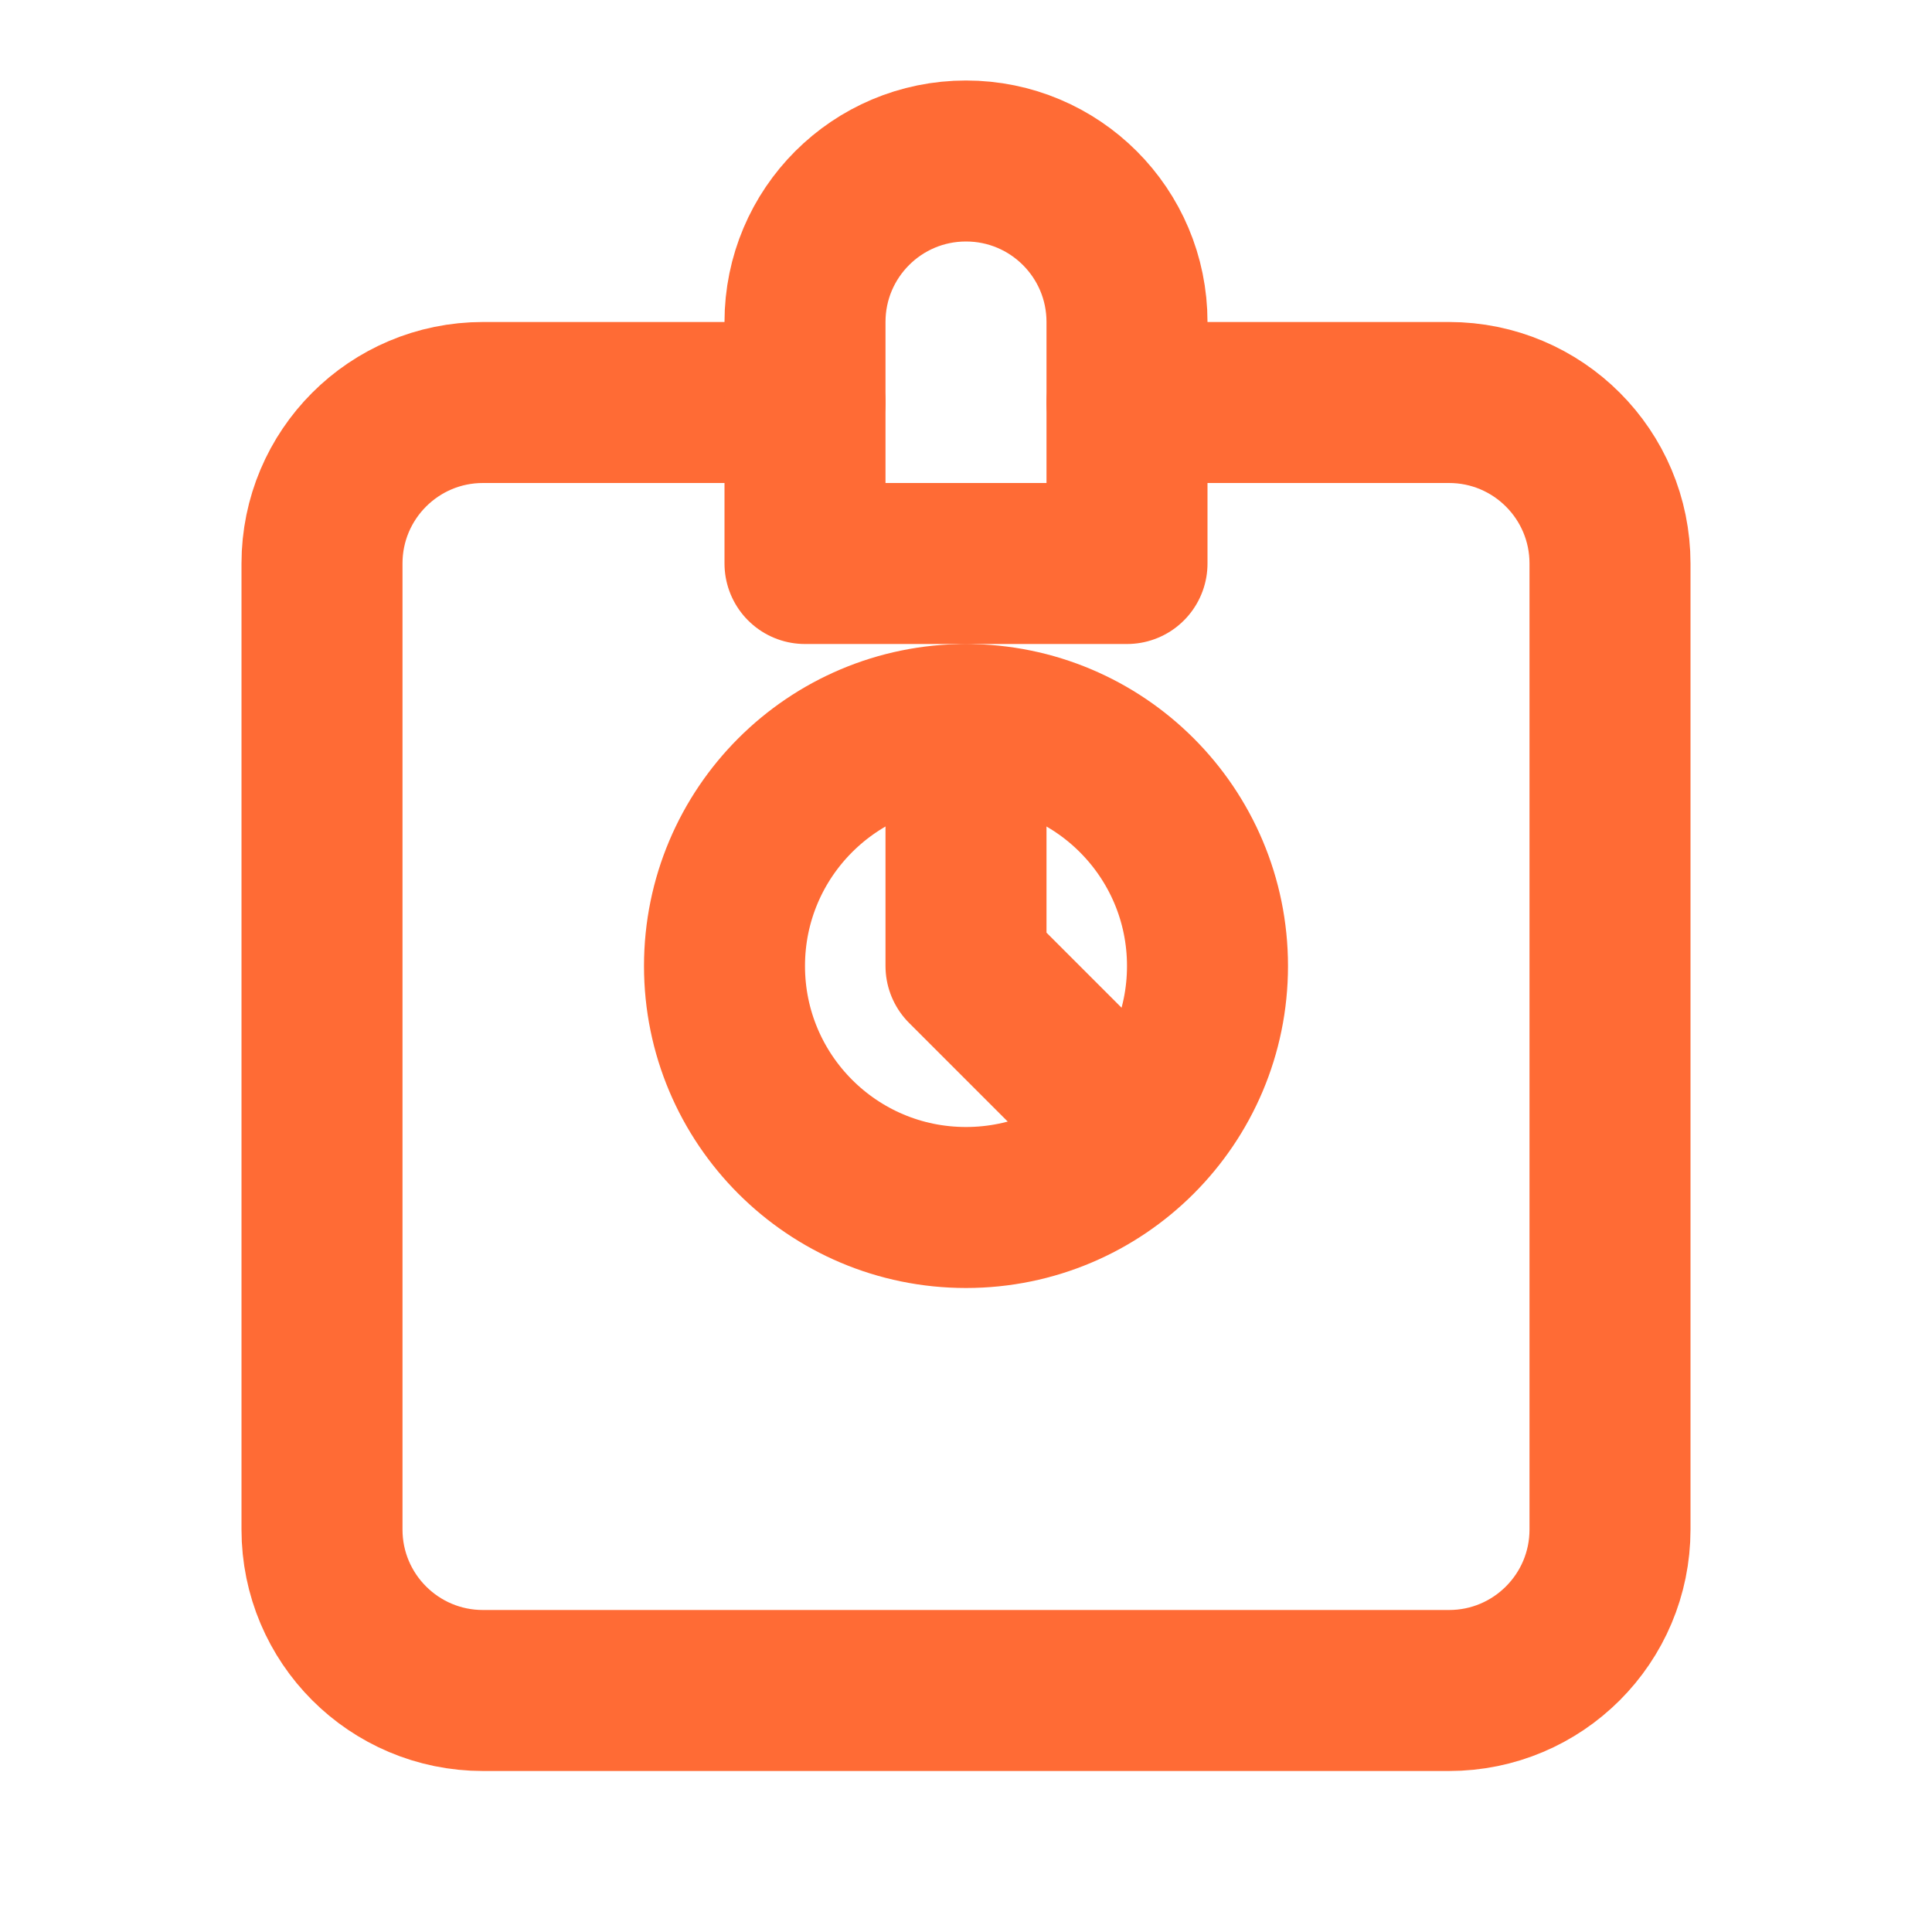
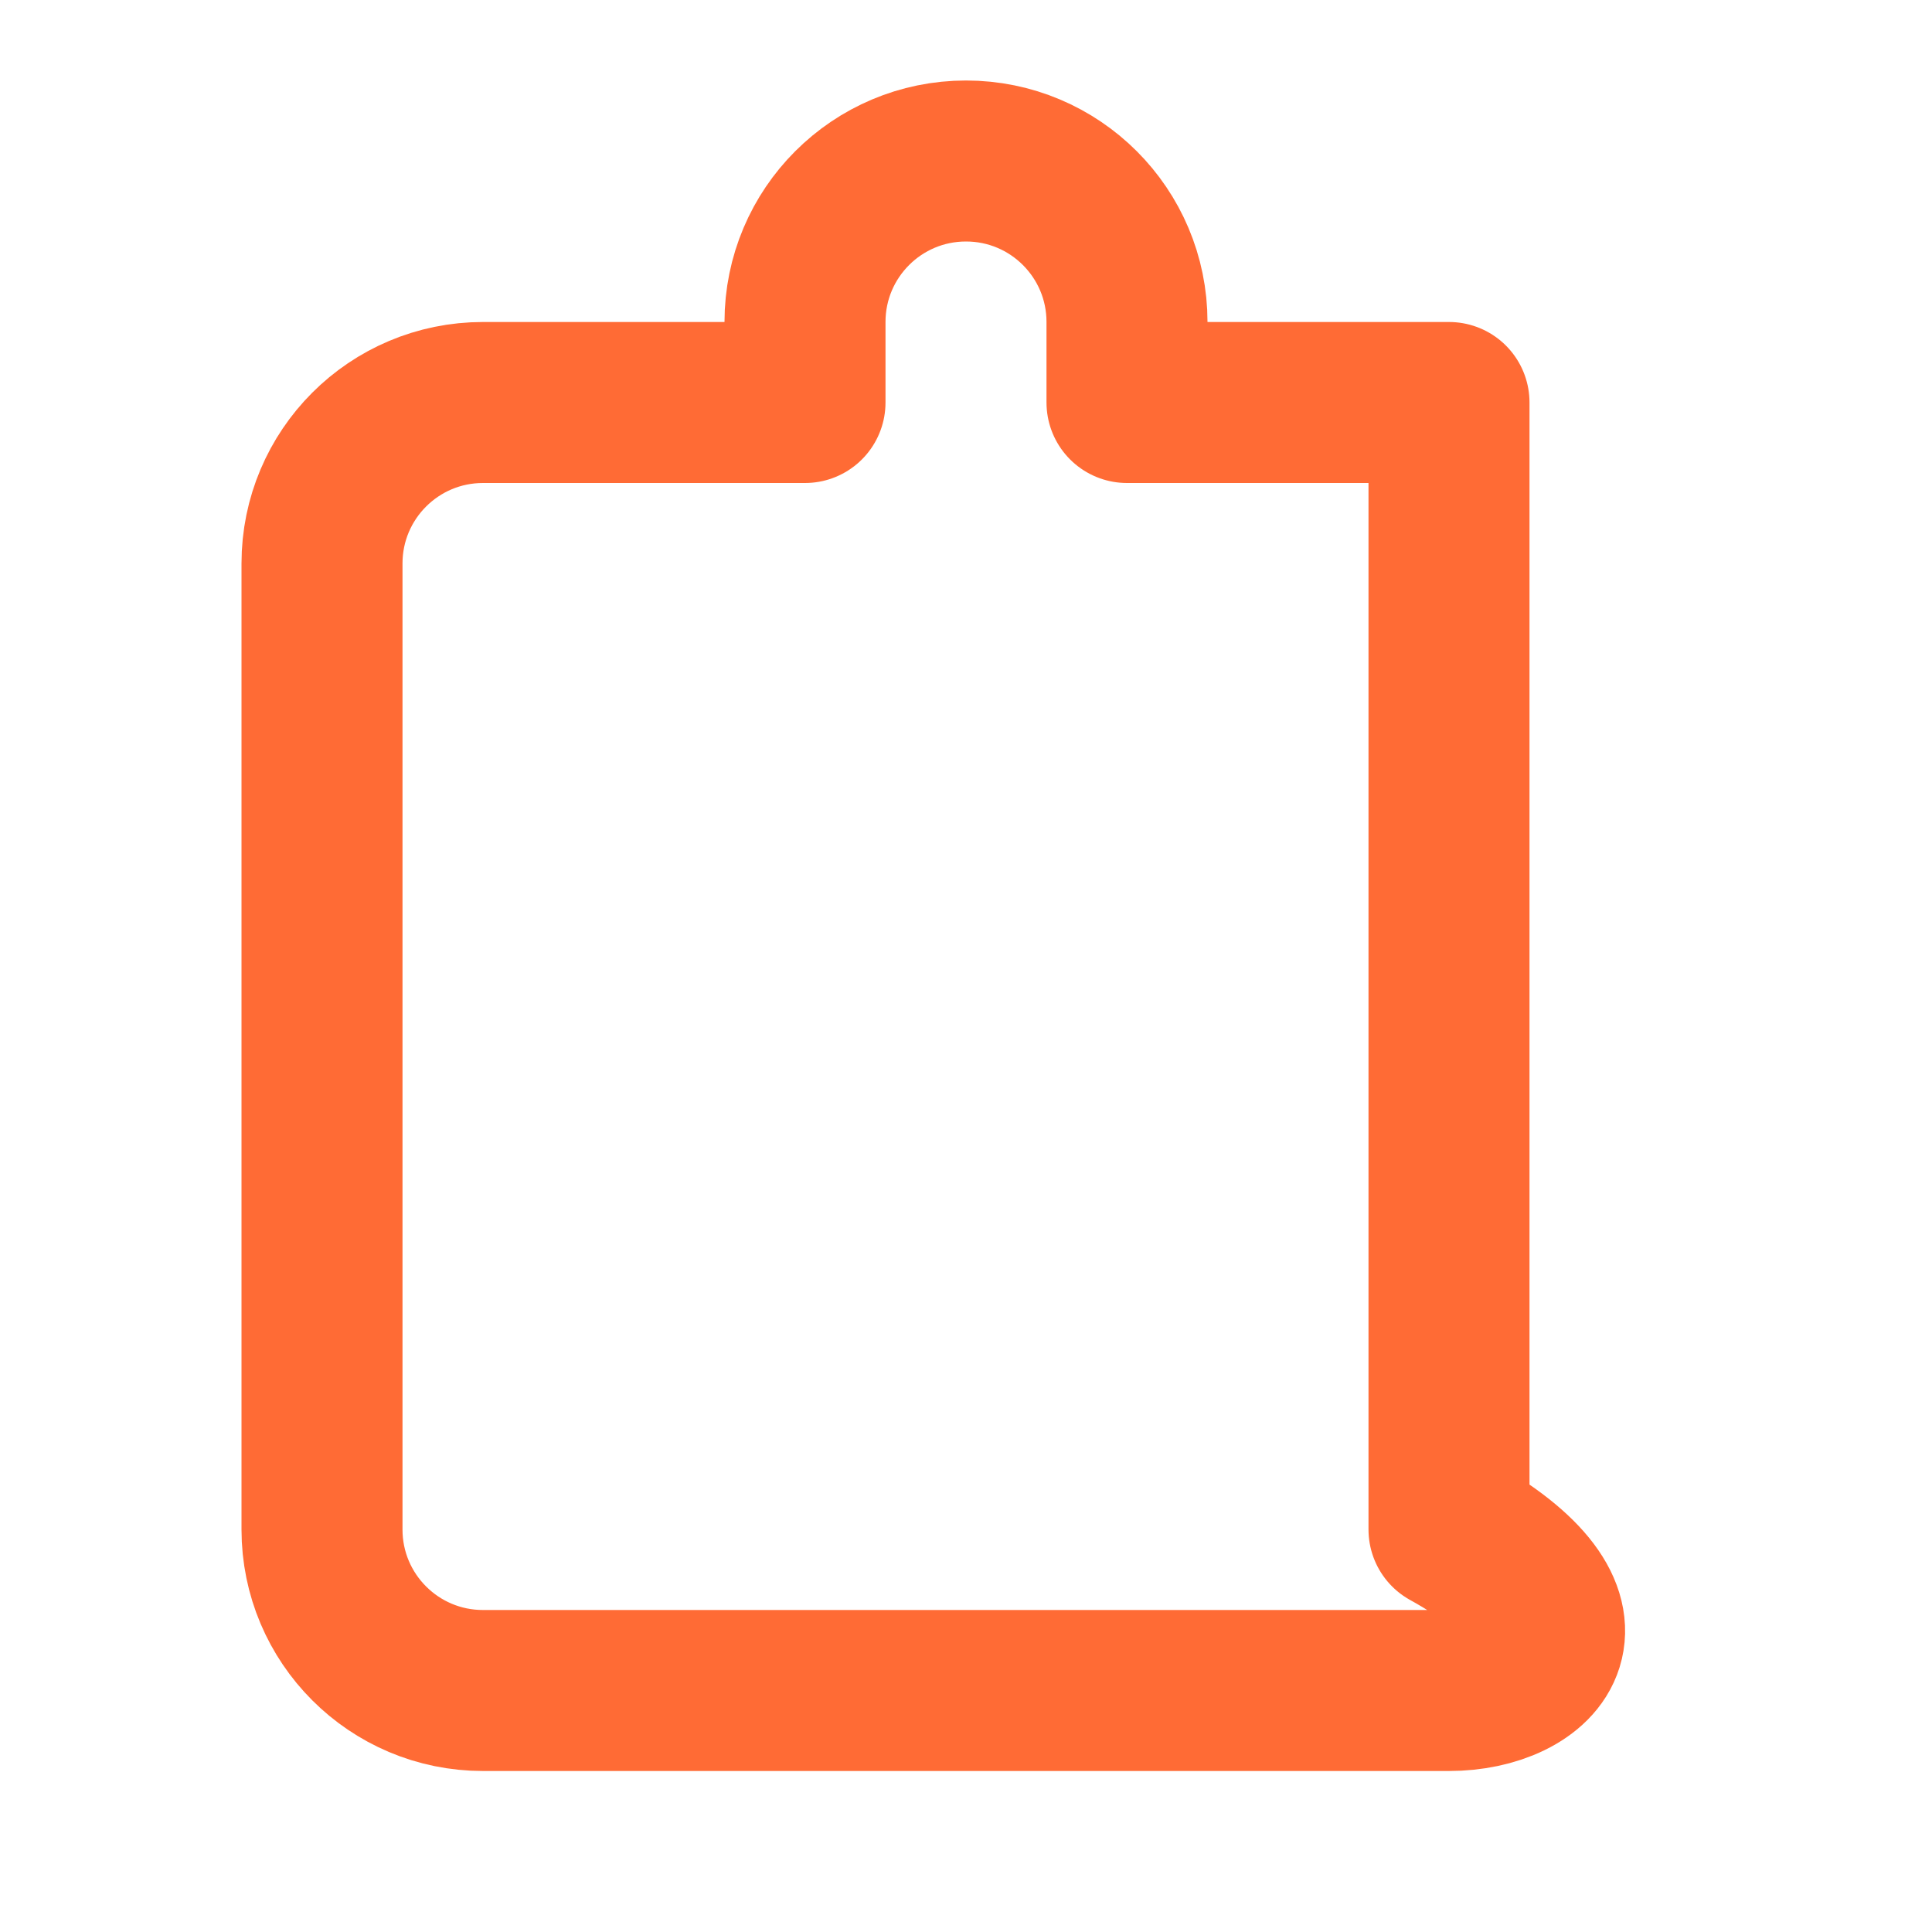
<svg xmlns="http://www.w3.org/2000/svg" width="24" height="24" viewBox="0 0 24 24" fill="none">
-   <path d="M12 2C13.105 2 14 2.895 14 4V5H18C19.105 5 20 5.895 20 7V19C20 20.105 19.105 21 18 21H6C4.895 21 4 20.105 4 19V7C4 5.895 4.895 5 6 5H10V4C10 2.895 10.895 2 12 2Z" stroke="#FF6B35" stroke-width="2" stroke-linecap="round" stroke-linejoin="round" />
-   <path d="M10 5V7H14V5" stroke="#FF6B35" stroke-width="2" stroke-linecap="round" stroke-linejoin="round" />
-   <circle cx="12" cy="12" r="3" stroke="#FF6B35" stroke-width="2" />
-   <path d="M12 9V12L14 14" stroke="#FF6B35" stroke-width="2" stroke-linecap="round" stroke-linejoin="round" />
+   <path d="M12 2C13.105 2 14 2.895 14 4V5H18V19C20 20.105 19.105 21 18 21H6C4.895 21 4 20.105 4 19V7C4 5.895 4.895 5 6 5H10V4C10 2.895 10.895 2 12 2Z" stroke="#FF6B35" stroke-width="2" stroke-linecap="round" stroke-linejoin="round" />
</svg>